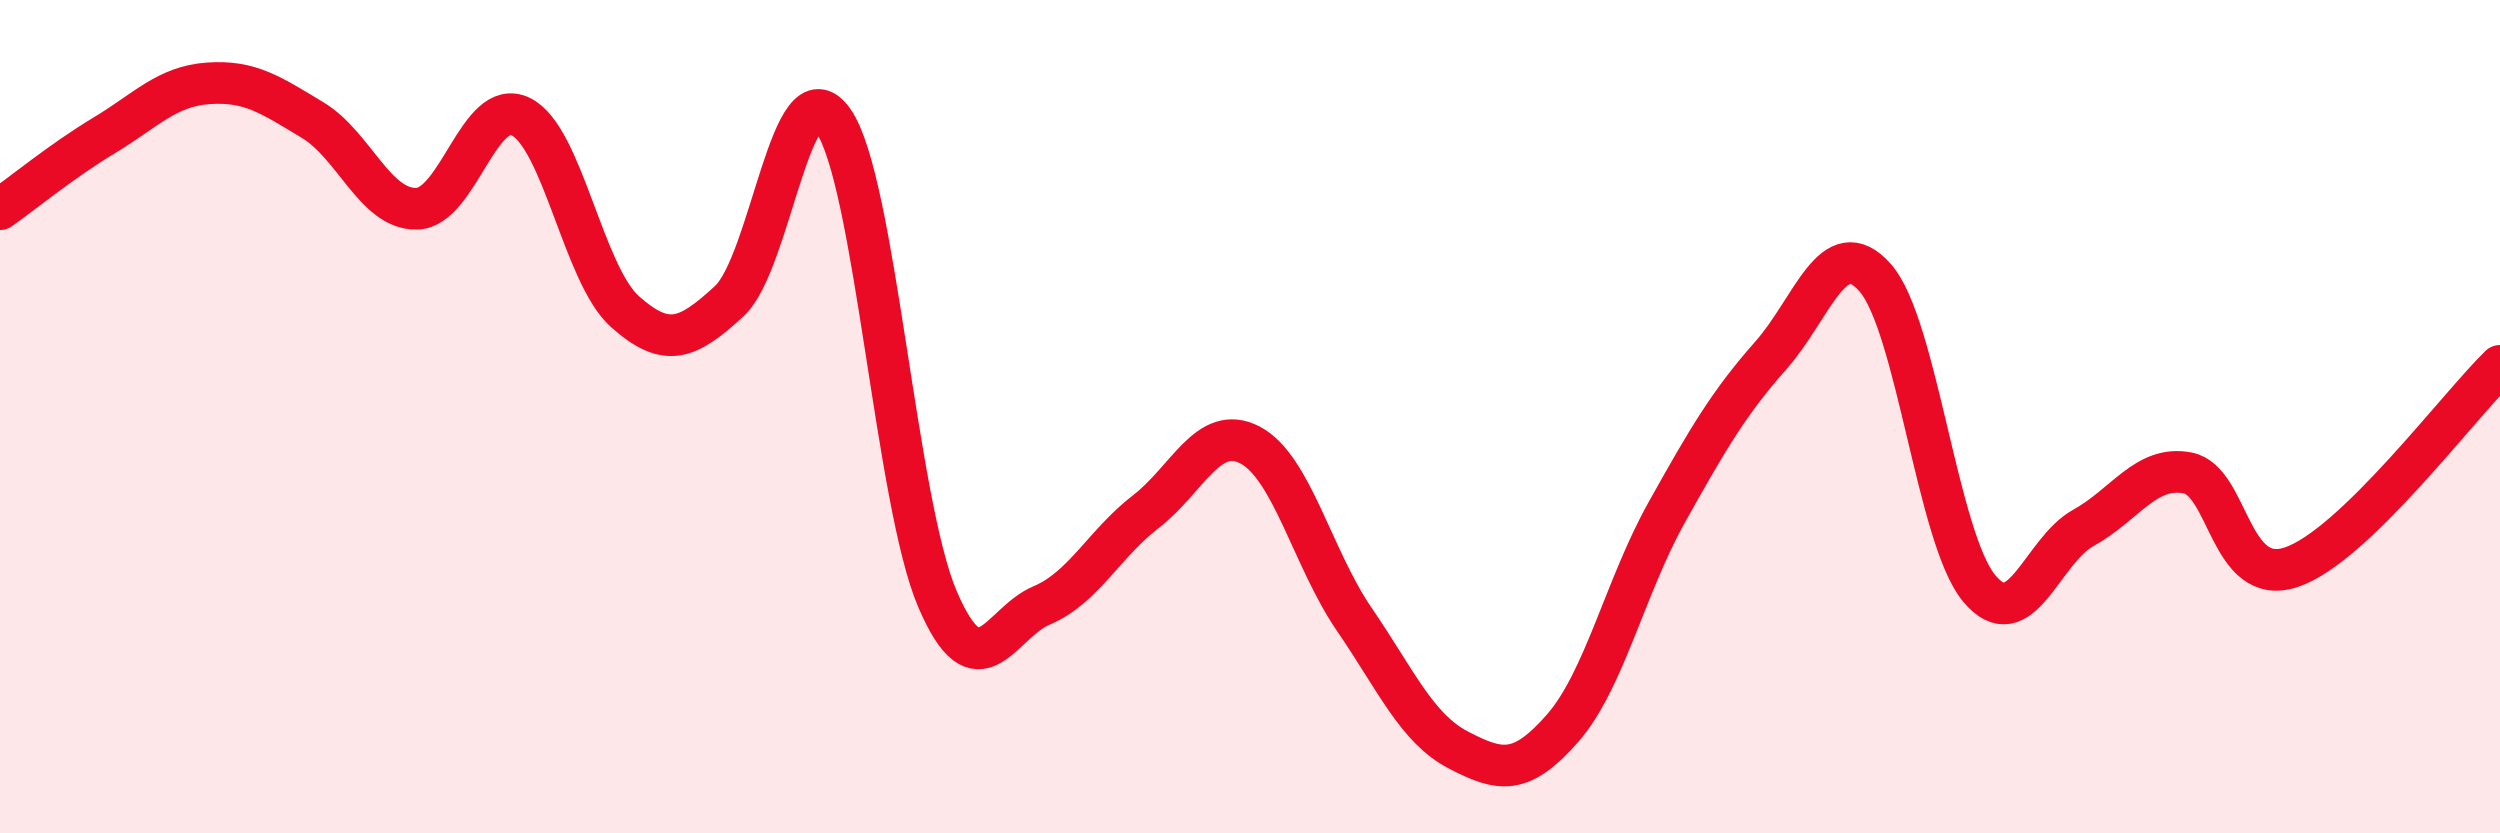
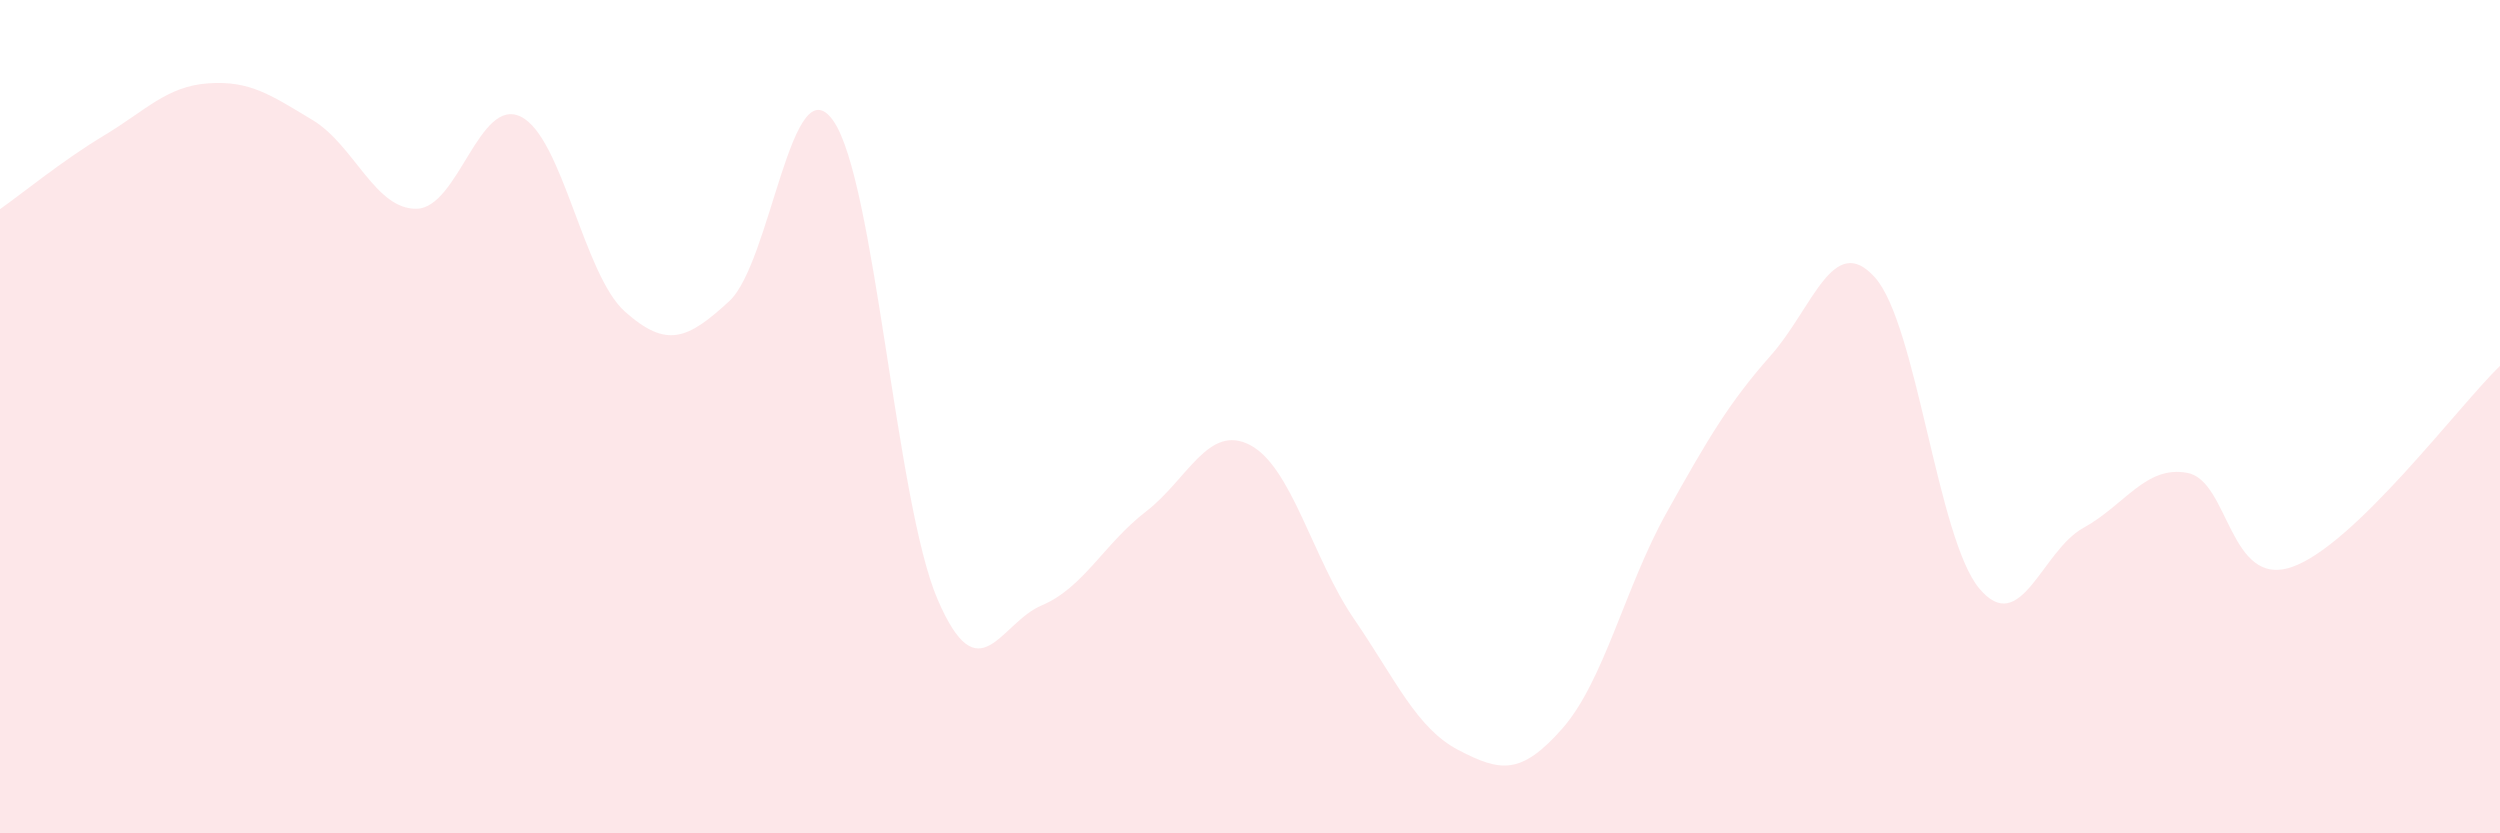
<svg xmlns="http://www.w3.org/2000/svg" width="60" height="20" viewBox="0 0 60 20">
  <path d="M 0,5.02 C 0.5,4.67 1.5,3.85 2.5,3.25 C 3.5,2.65 4,2.07 5,2 C 6,1.93 6.5,2.28 7.5,2.88 C 8.5,3.48 9,5.03 10,5.01 C 11,4.99 11.5,2.31 12.5,2.8 C 13.5,3.29 14,6.59 15,7.48 C 16,8.37 16.5,8.15 17.5,7.23 C 18.5,6.31 19,1.47 20,2.9 C 21,4.33 21.5,12.05 22.5,14.38 C 23.5,16.71 24,14.95 25,14.53 C 26,14.11 26.5,13.05 27.5,12.28 C 28.5,11.51 29,10.16 30,10.68 C 31,11.2 31.5,13.4 32.5,14.86 C 33.5,16.32 34,17.48 35,18 C 36,18.52 36.5,18.62 37.5,17.48 C 38.5,16.34 39,14.09 40,12.3 C 41,10.51 41.5,9.66 42.5,8.53 C 43.5,7.4 44,5.54 45,6.66 C 46,7.78 46.5,12.92 47.5,14.12 C 48.5,15.32 49,13.22 50,12.67 C 51,12.12 51.5,11.16 52.5,11.35 C 53.5,11.54 53.5,14.12 55,13.61 C 56.5,13.1 59,9.75 60,8.78L60 20L0 20Z" fill="#EB0A25" opacity="0.1" stroke-linecap="round" stroke-linejoin="round" />
-   <path d="M 0,5.02 C 0.5,4.67 1.5,3.85 2.5,3.25 C 3.5,2.65 4,2.07 5,2 C 6,1.93 6.5,2.28 7.5,2.88 C 8.5,3.48 9,5.03 10,5.01 C 11,4.99 11.5,2.31 12.5,2.8 C 13.5,3.29 14,6.59 15,7.48 C 16,8.37 16.5,8.15 17.5,7.23 C 18.5,6.31 19,1.47 20,2.9 C 21,4.33 21.5,12.05 22.5,14.38 C 23.5,16.71 24,14.95 25,14.53 C 26,14.11 26.5,13.05 27.5,12.28 C 28.5,11.51 29,10.16 30,10.68 C 31,11.2 31.5,13.4 32.5,14.86 C 33.5,16.32 34,17.48 35,18 C 36,18.52 36.5,18.62 37.5,17.48 C 38.5,16.34 39,14.09 40,12.3 C 41,10.51 41.5,9.66 42.5,8.53 C 43.5,7.4 44,5.54 45,6.66 C 46,7.78 46.5,12.92 47.5,14.12 C 48.5,15.32 49,13.22 50,12.67 C 51,12.12 51.5,11.16 52.5,11.35 C 53.5,11.54 53.5,14.12 55,13.61 C 56.5,13.1 59,9.75 60,8.78" stroke="#EB0A25" stroke-width="1" fill="none" stroke-linecap="round" stroke-linejoin="round" />
</svg>